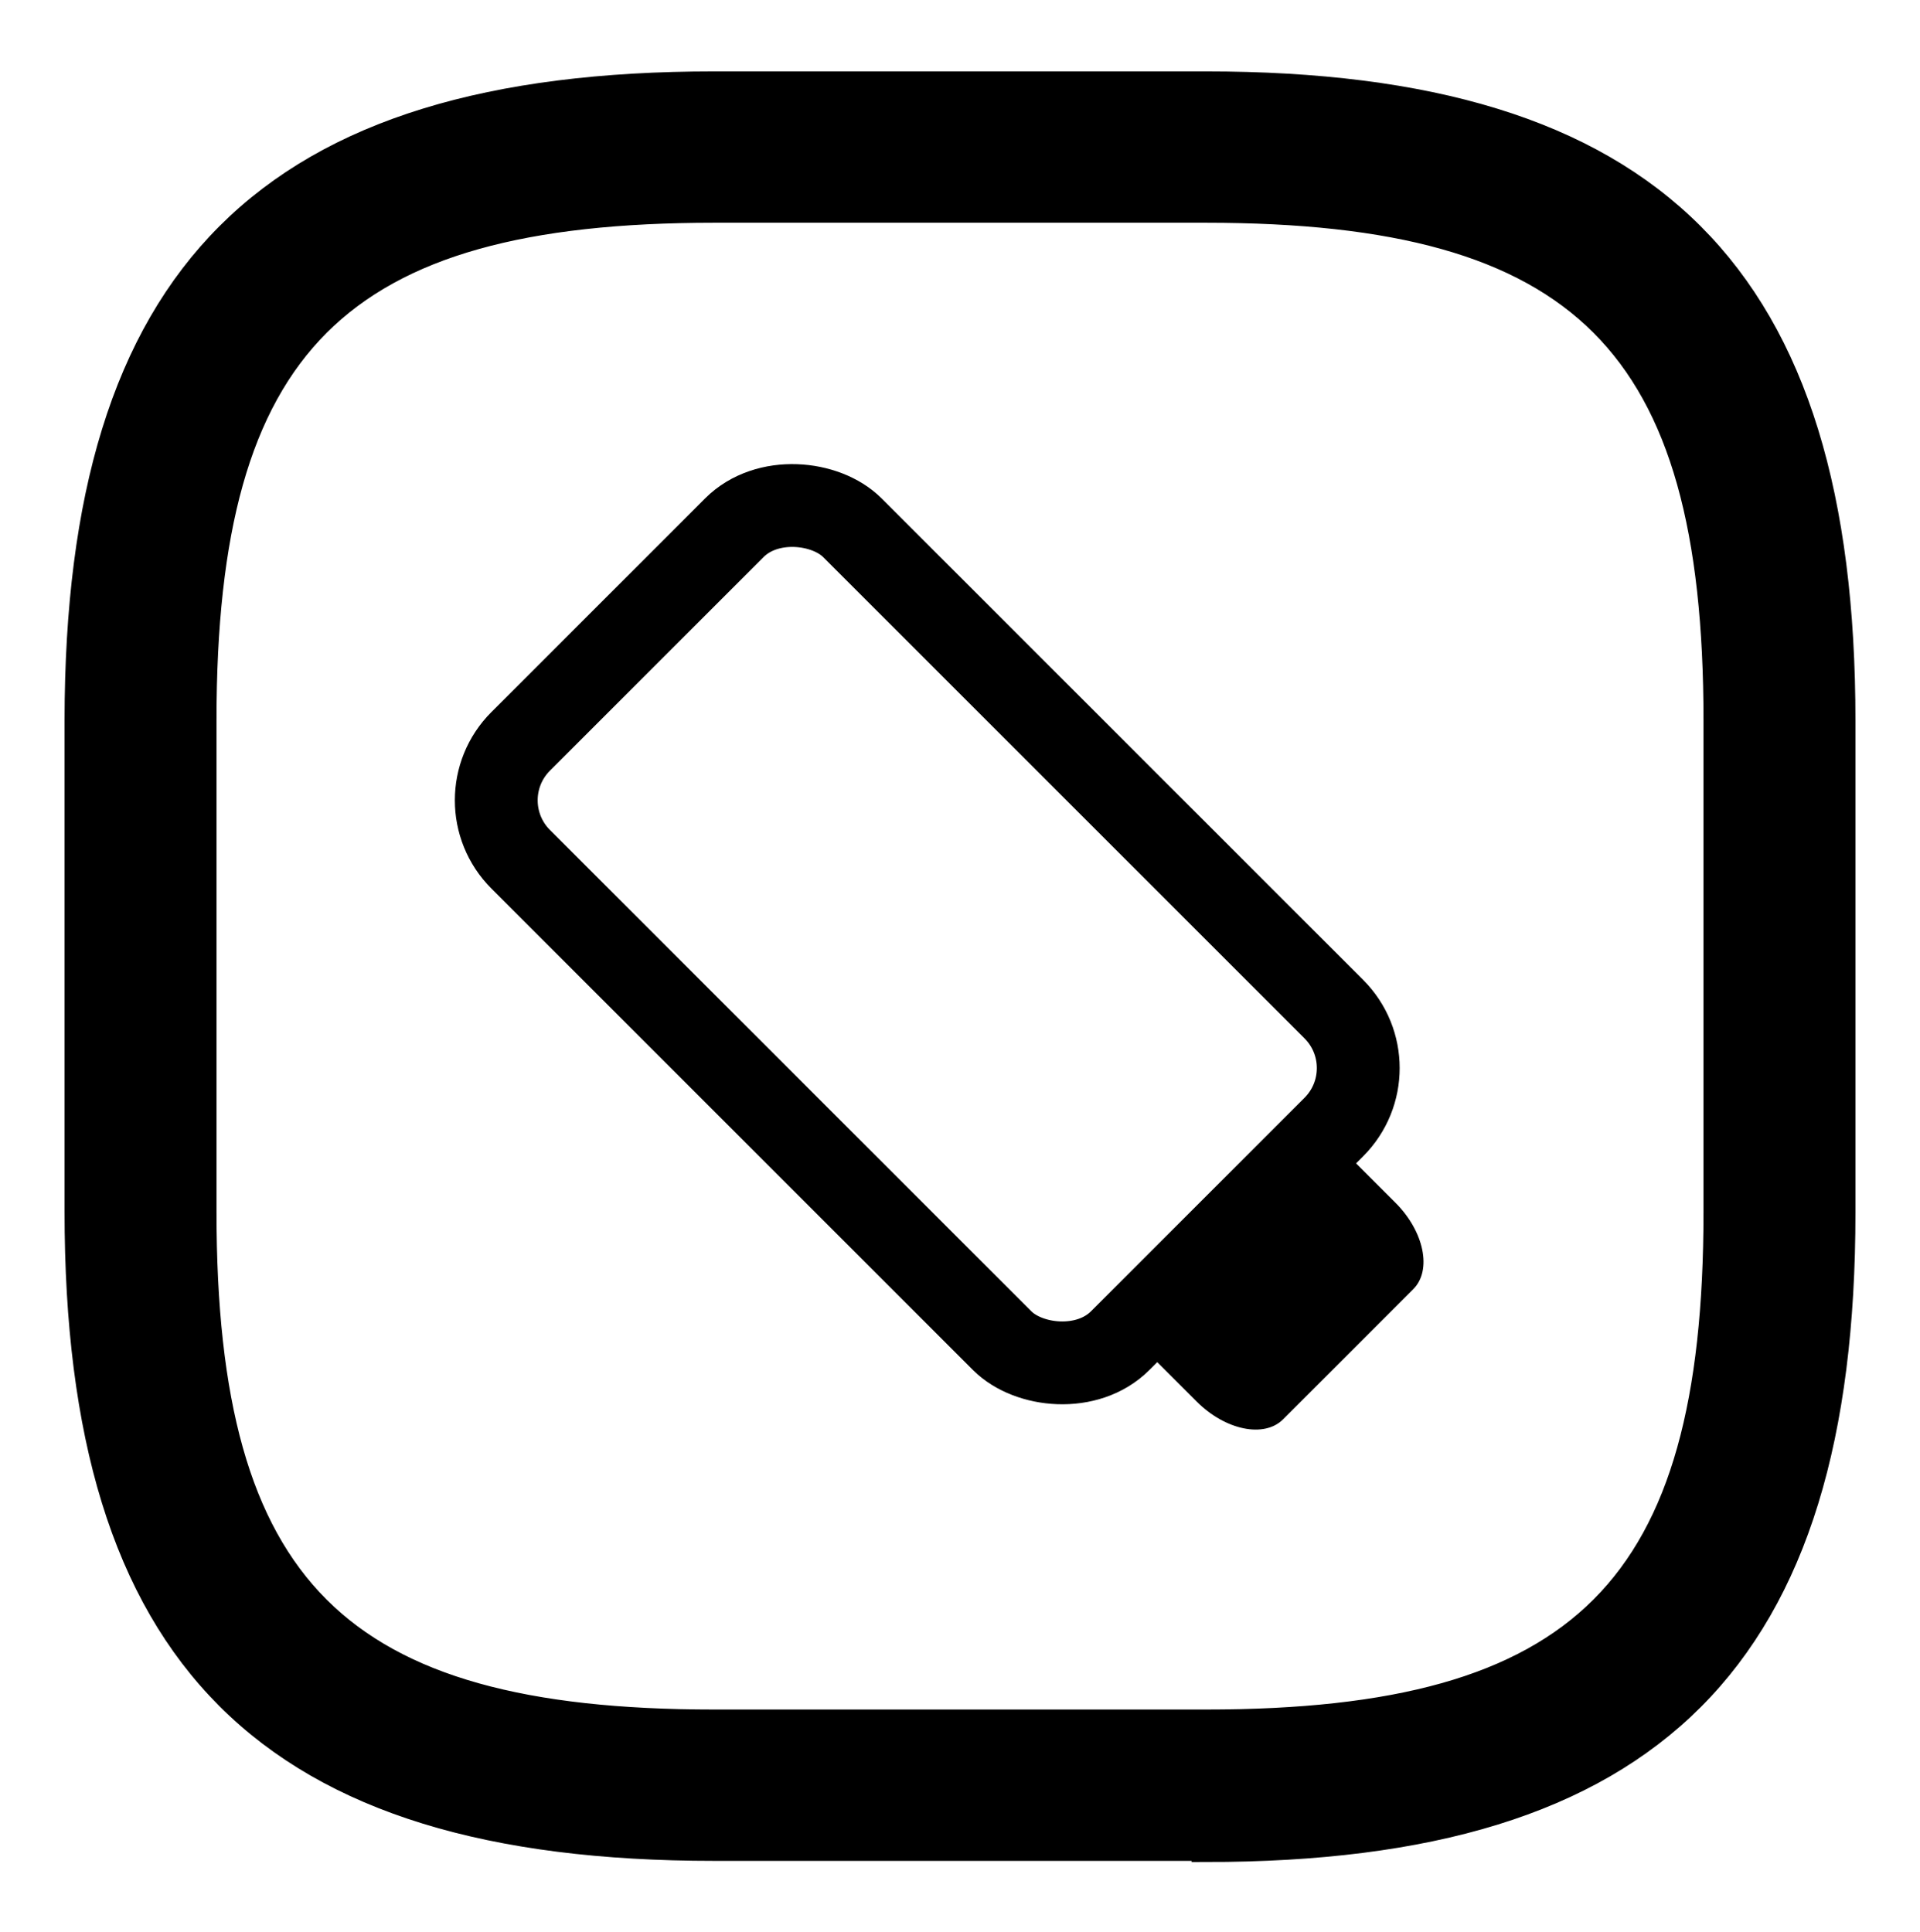
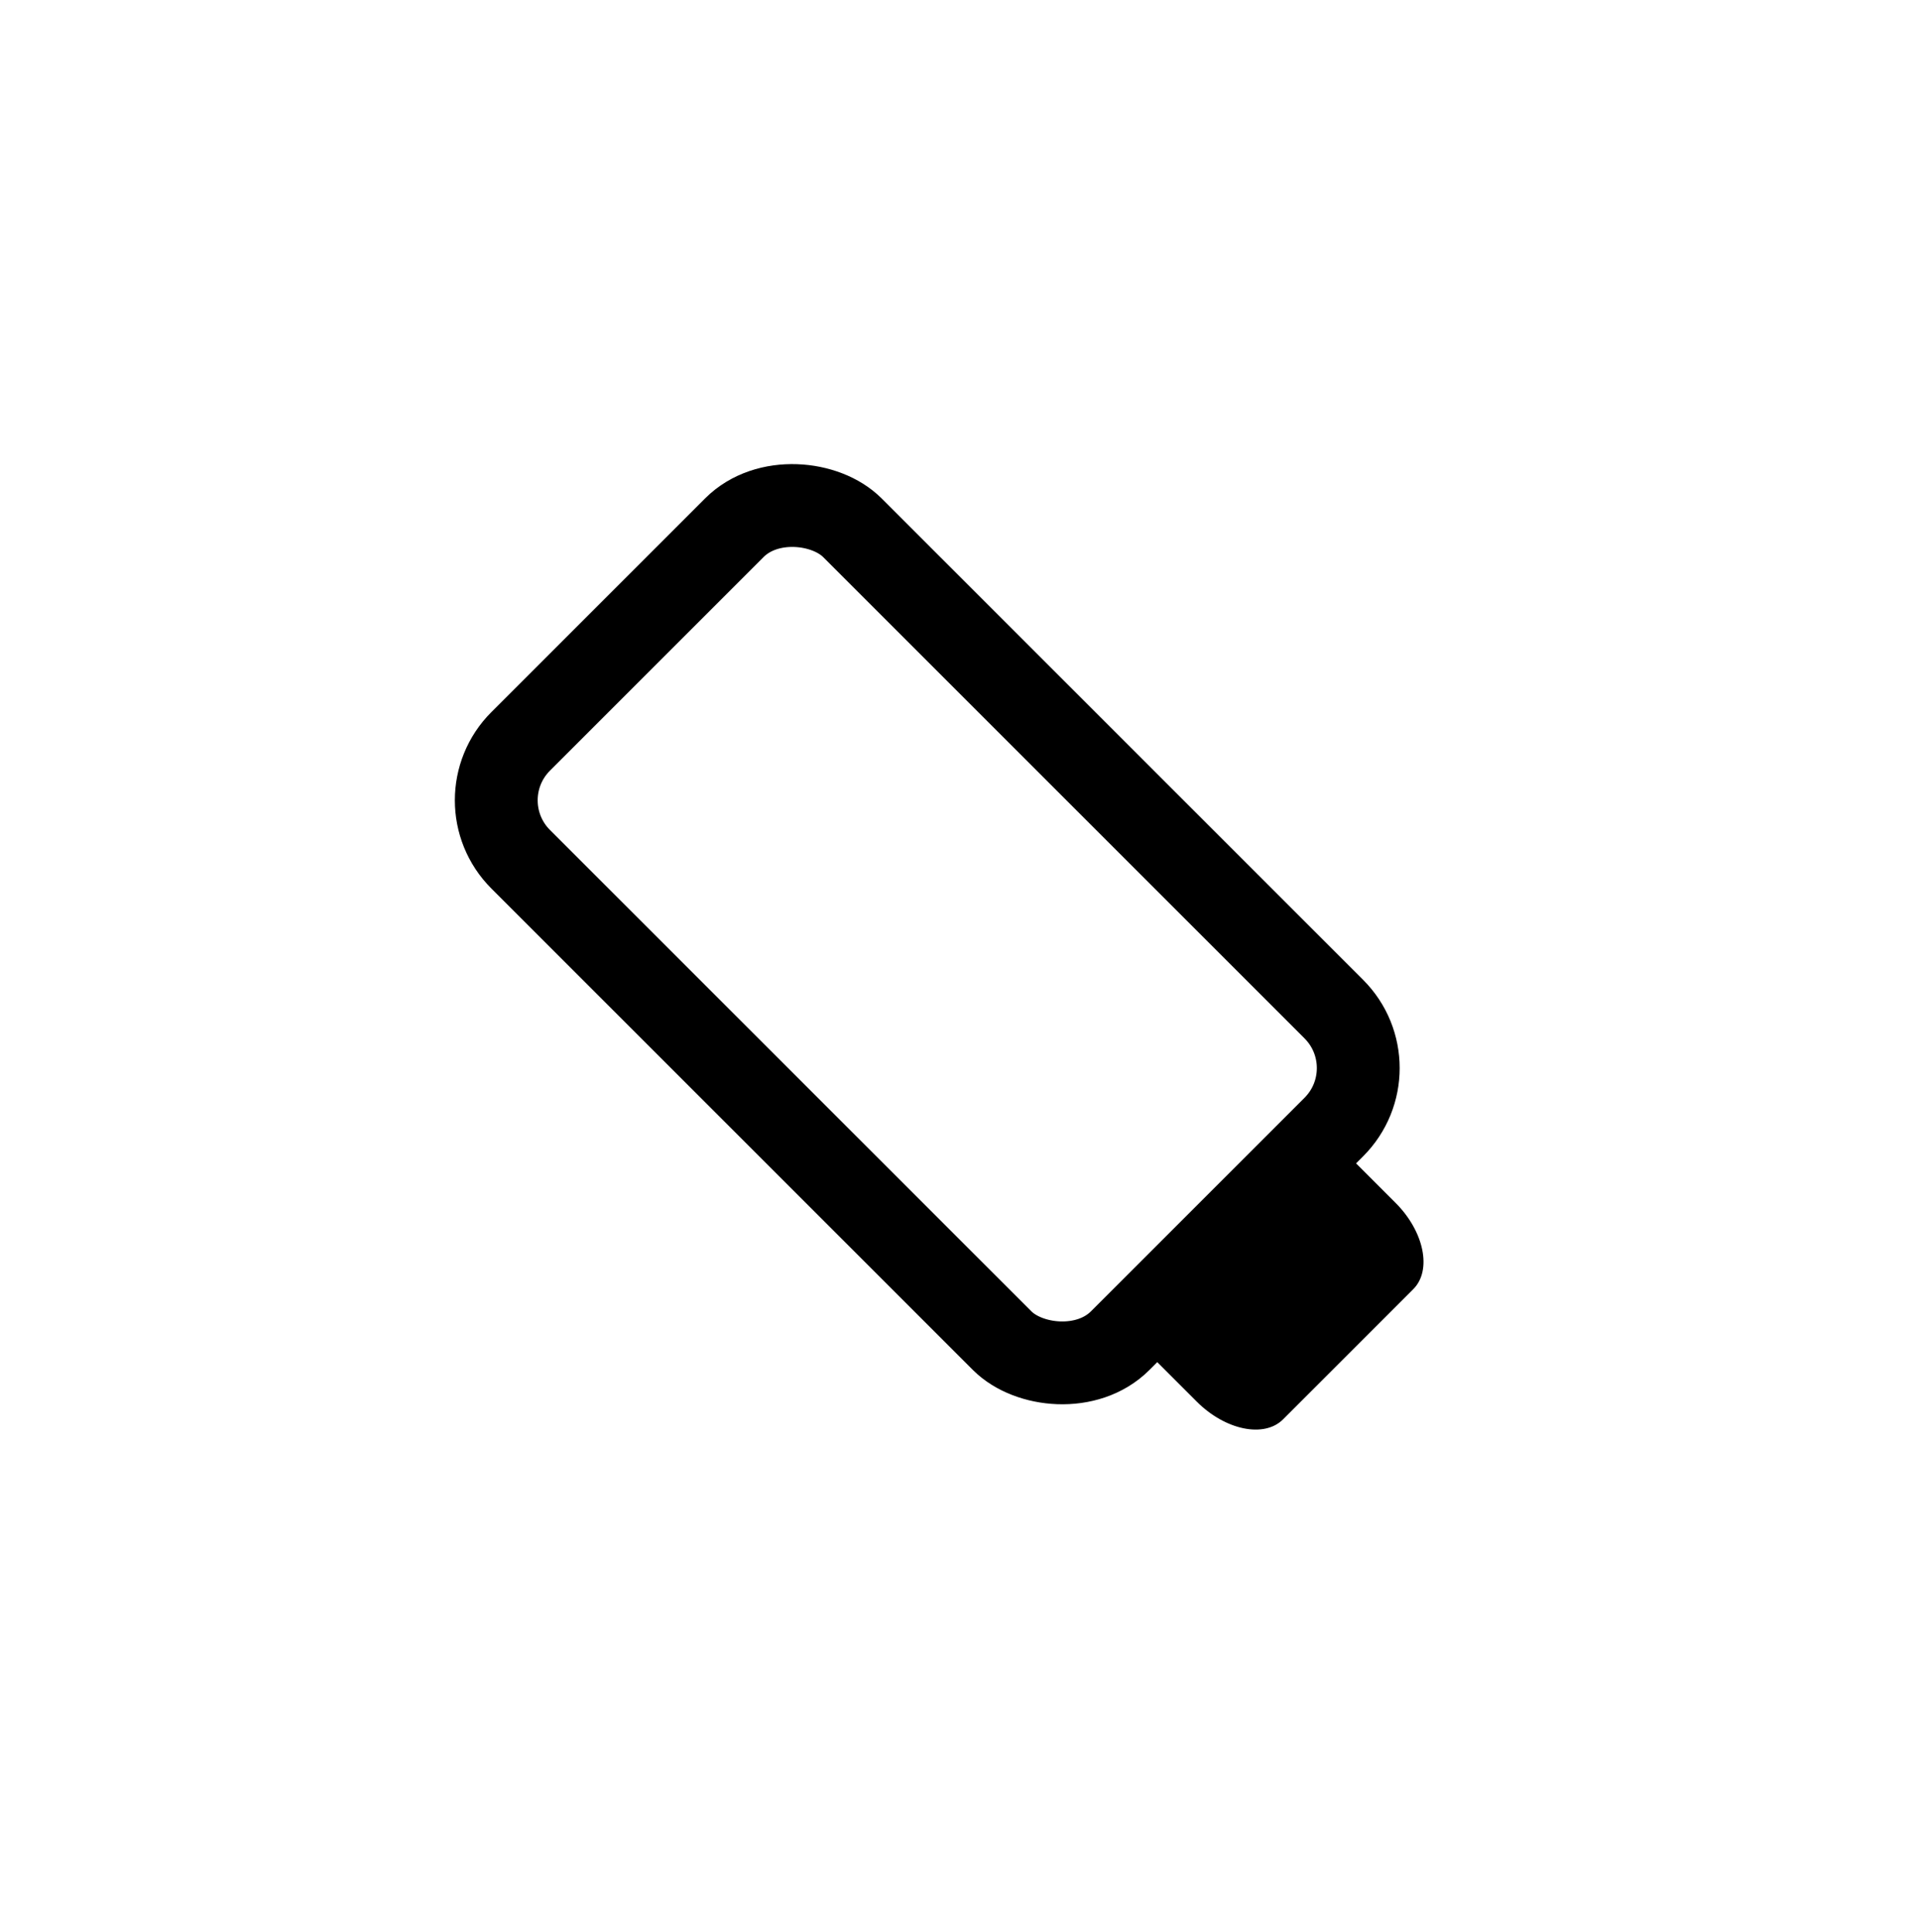
<svg xmlns="http://www.w3.org/2000/svg" id="Layer_1" data-name="Layer 1" viewBox="0 0 33.61 33.83">
  <defs>
    <style>
      .cls-1 {
        fill: none;
        stroke-linecap: round;
        stroke-linejoin: round;
        stroke-width: 1.45px;
      }

      .cls-1, .cls-2 {
        stroke: #000;
      }

      .cls-2 {
        stroke-miterlimit: 10;
        stroke-width: .5px;
      }
    </style>
  </defs>
-   <path class="cls-2" d="m21.11,32.33h-8.61c-7.79,0-11.12-3.32-11.12-11.12v-8.61C1.39,4.82,4.71,1.5,12.5,1.5h8.61c7.79,0,11.12,3.32,11.12,11.12v8.61c0,7.79-3.32,11.12-11.12,11.12ZM12.5,3.65C5.89,3.65,3.54,6,3.54,12.61v8.61c0,6.62,2.35,8.96,8.96,8.96h8.61c6.62,0,8.96-2.35,8.96-8.96v-8.61c0-6.62-2.35-8.96-8.96-8.96h-8.61Z" />
  <g>
    <rect class="cls-1" x="12.14" y="8.93" width="8.21" height="14.84" rx="1.46" ry="1.46" transform="translate(39.28 16.43) rotate(135)" />
    <path d="m22.46,24.85l2.28-2.28c.33-.33.19-1.01-.31-1.51l-1.4-1.4-3.48,3.48,1.4,1.4c.5.5,1.18.64,1.51.31Z" />
  </g>
</svg>